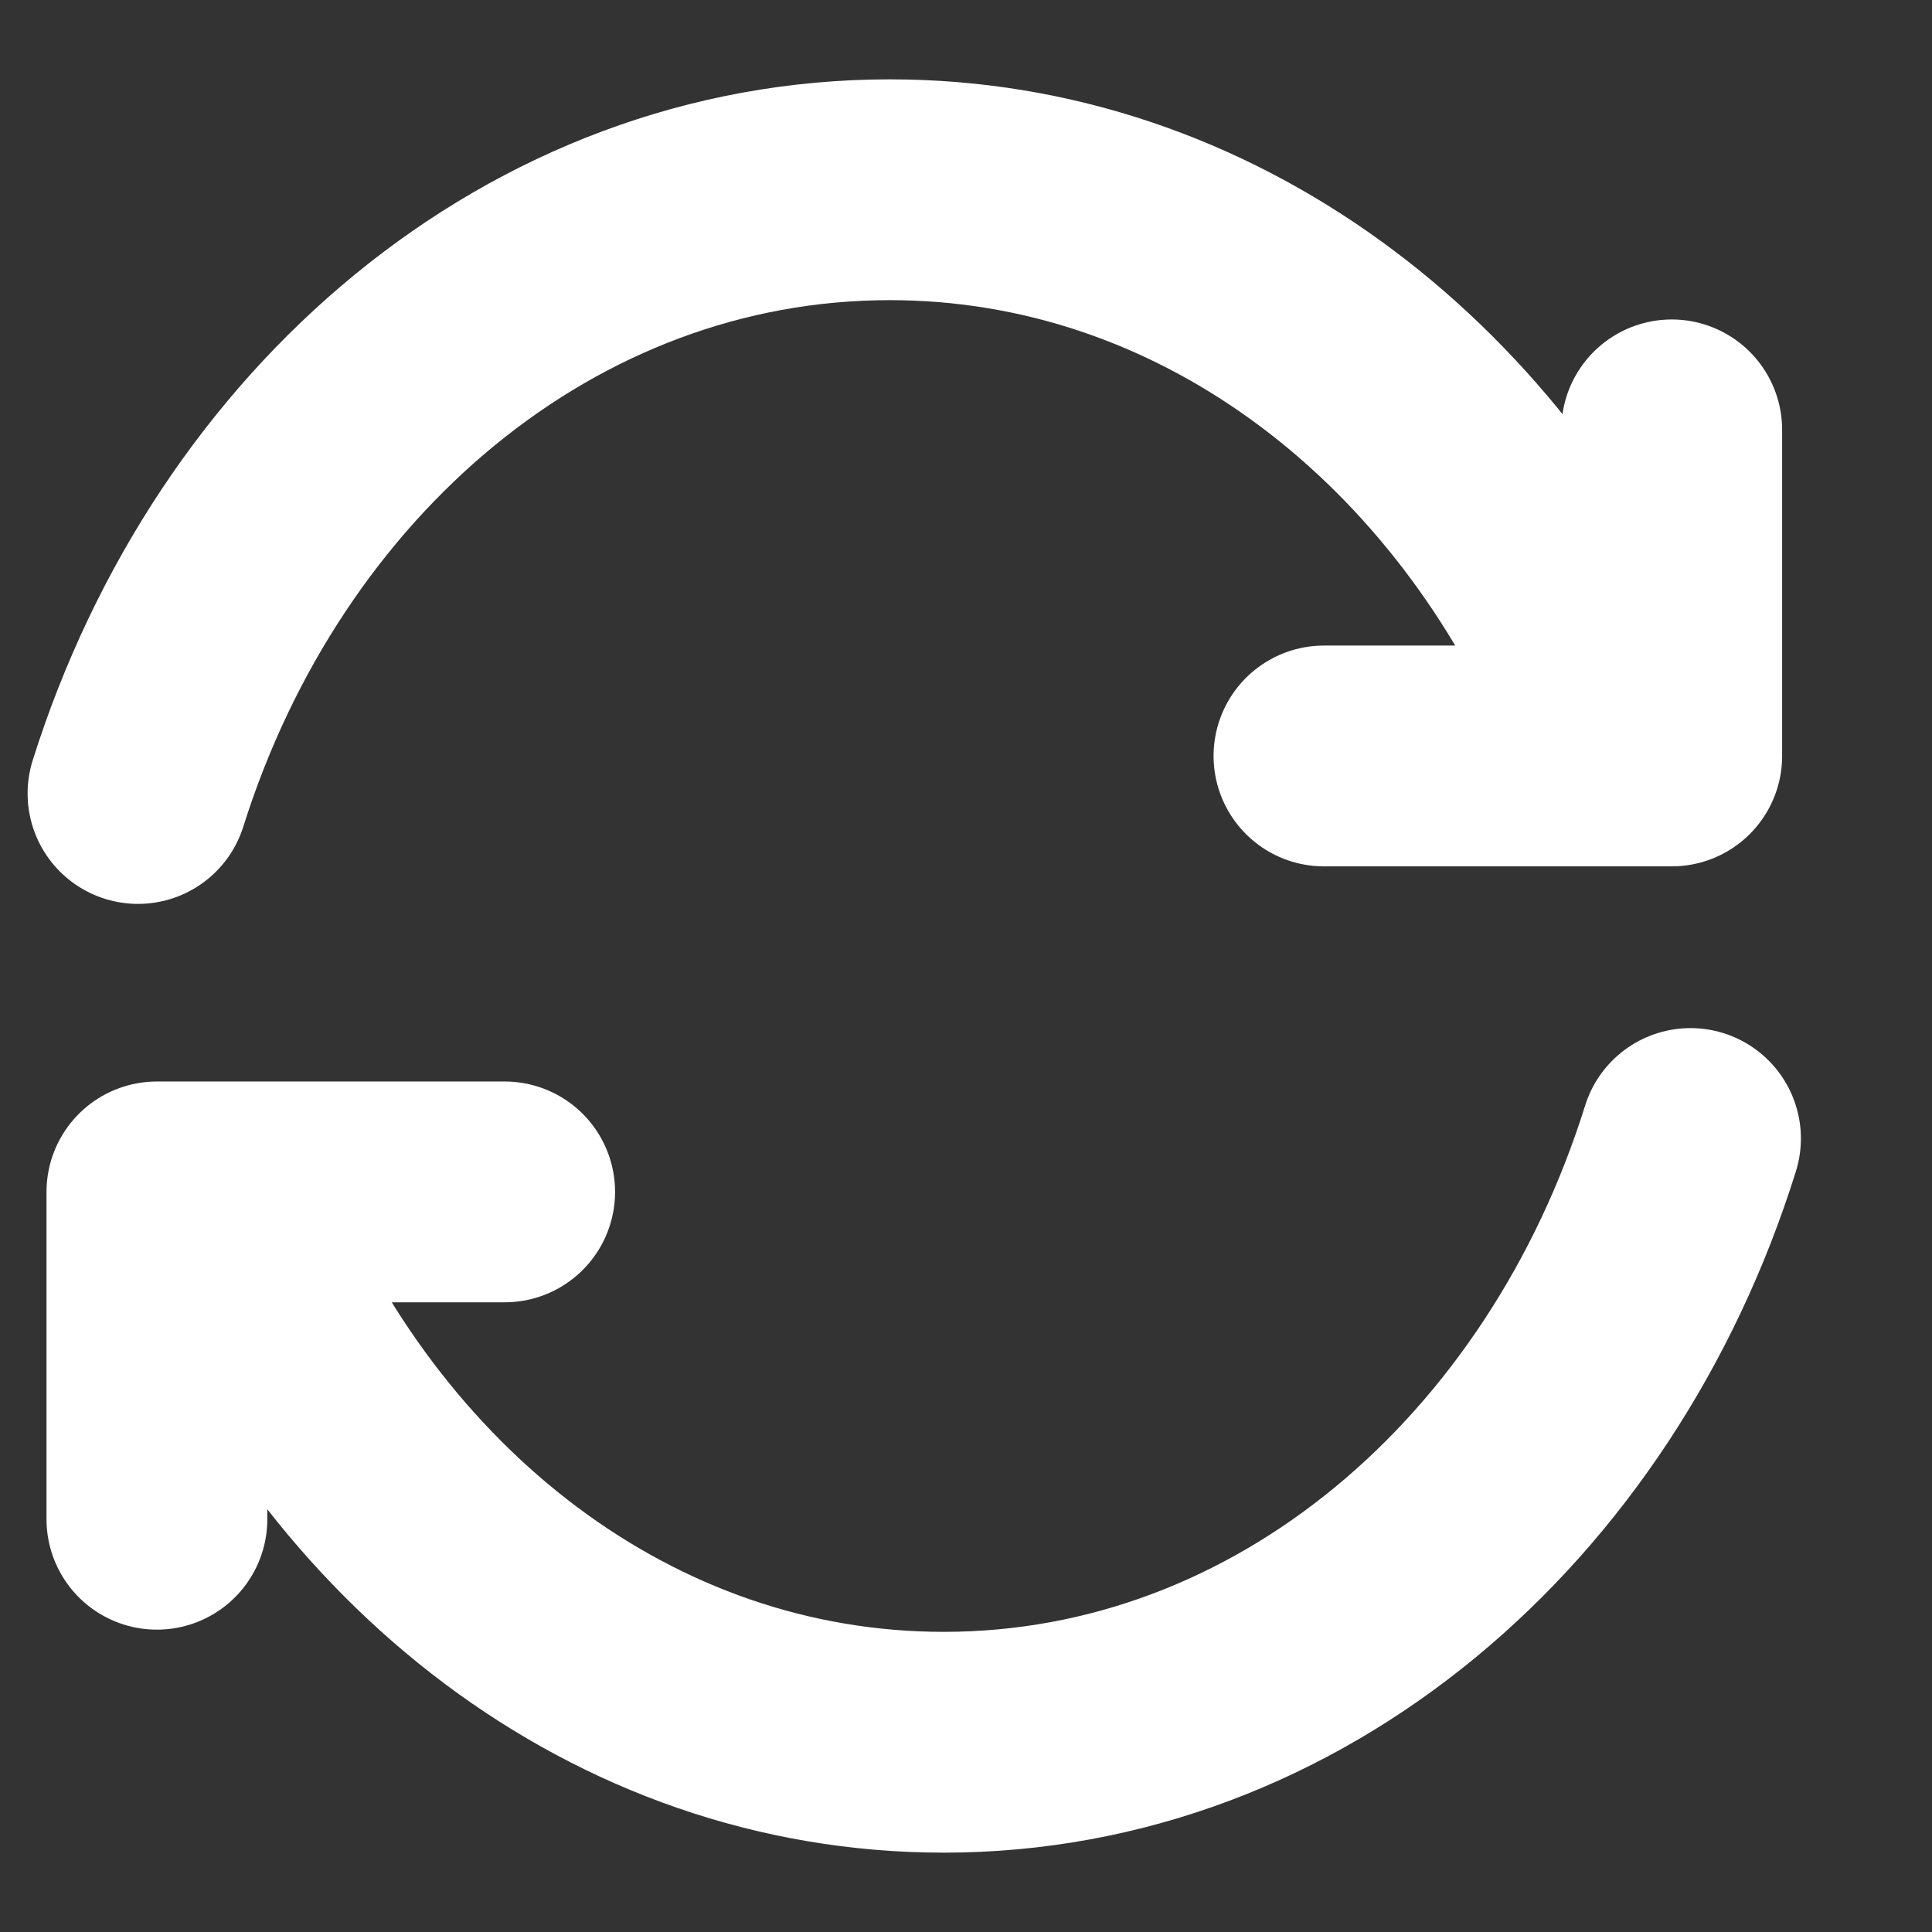
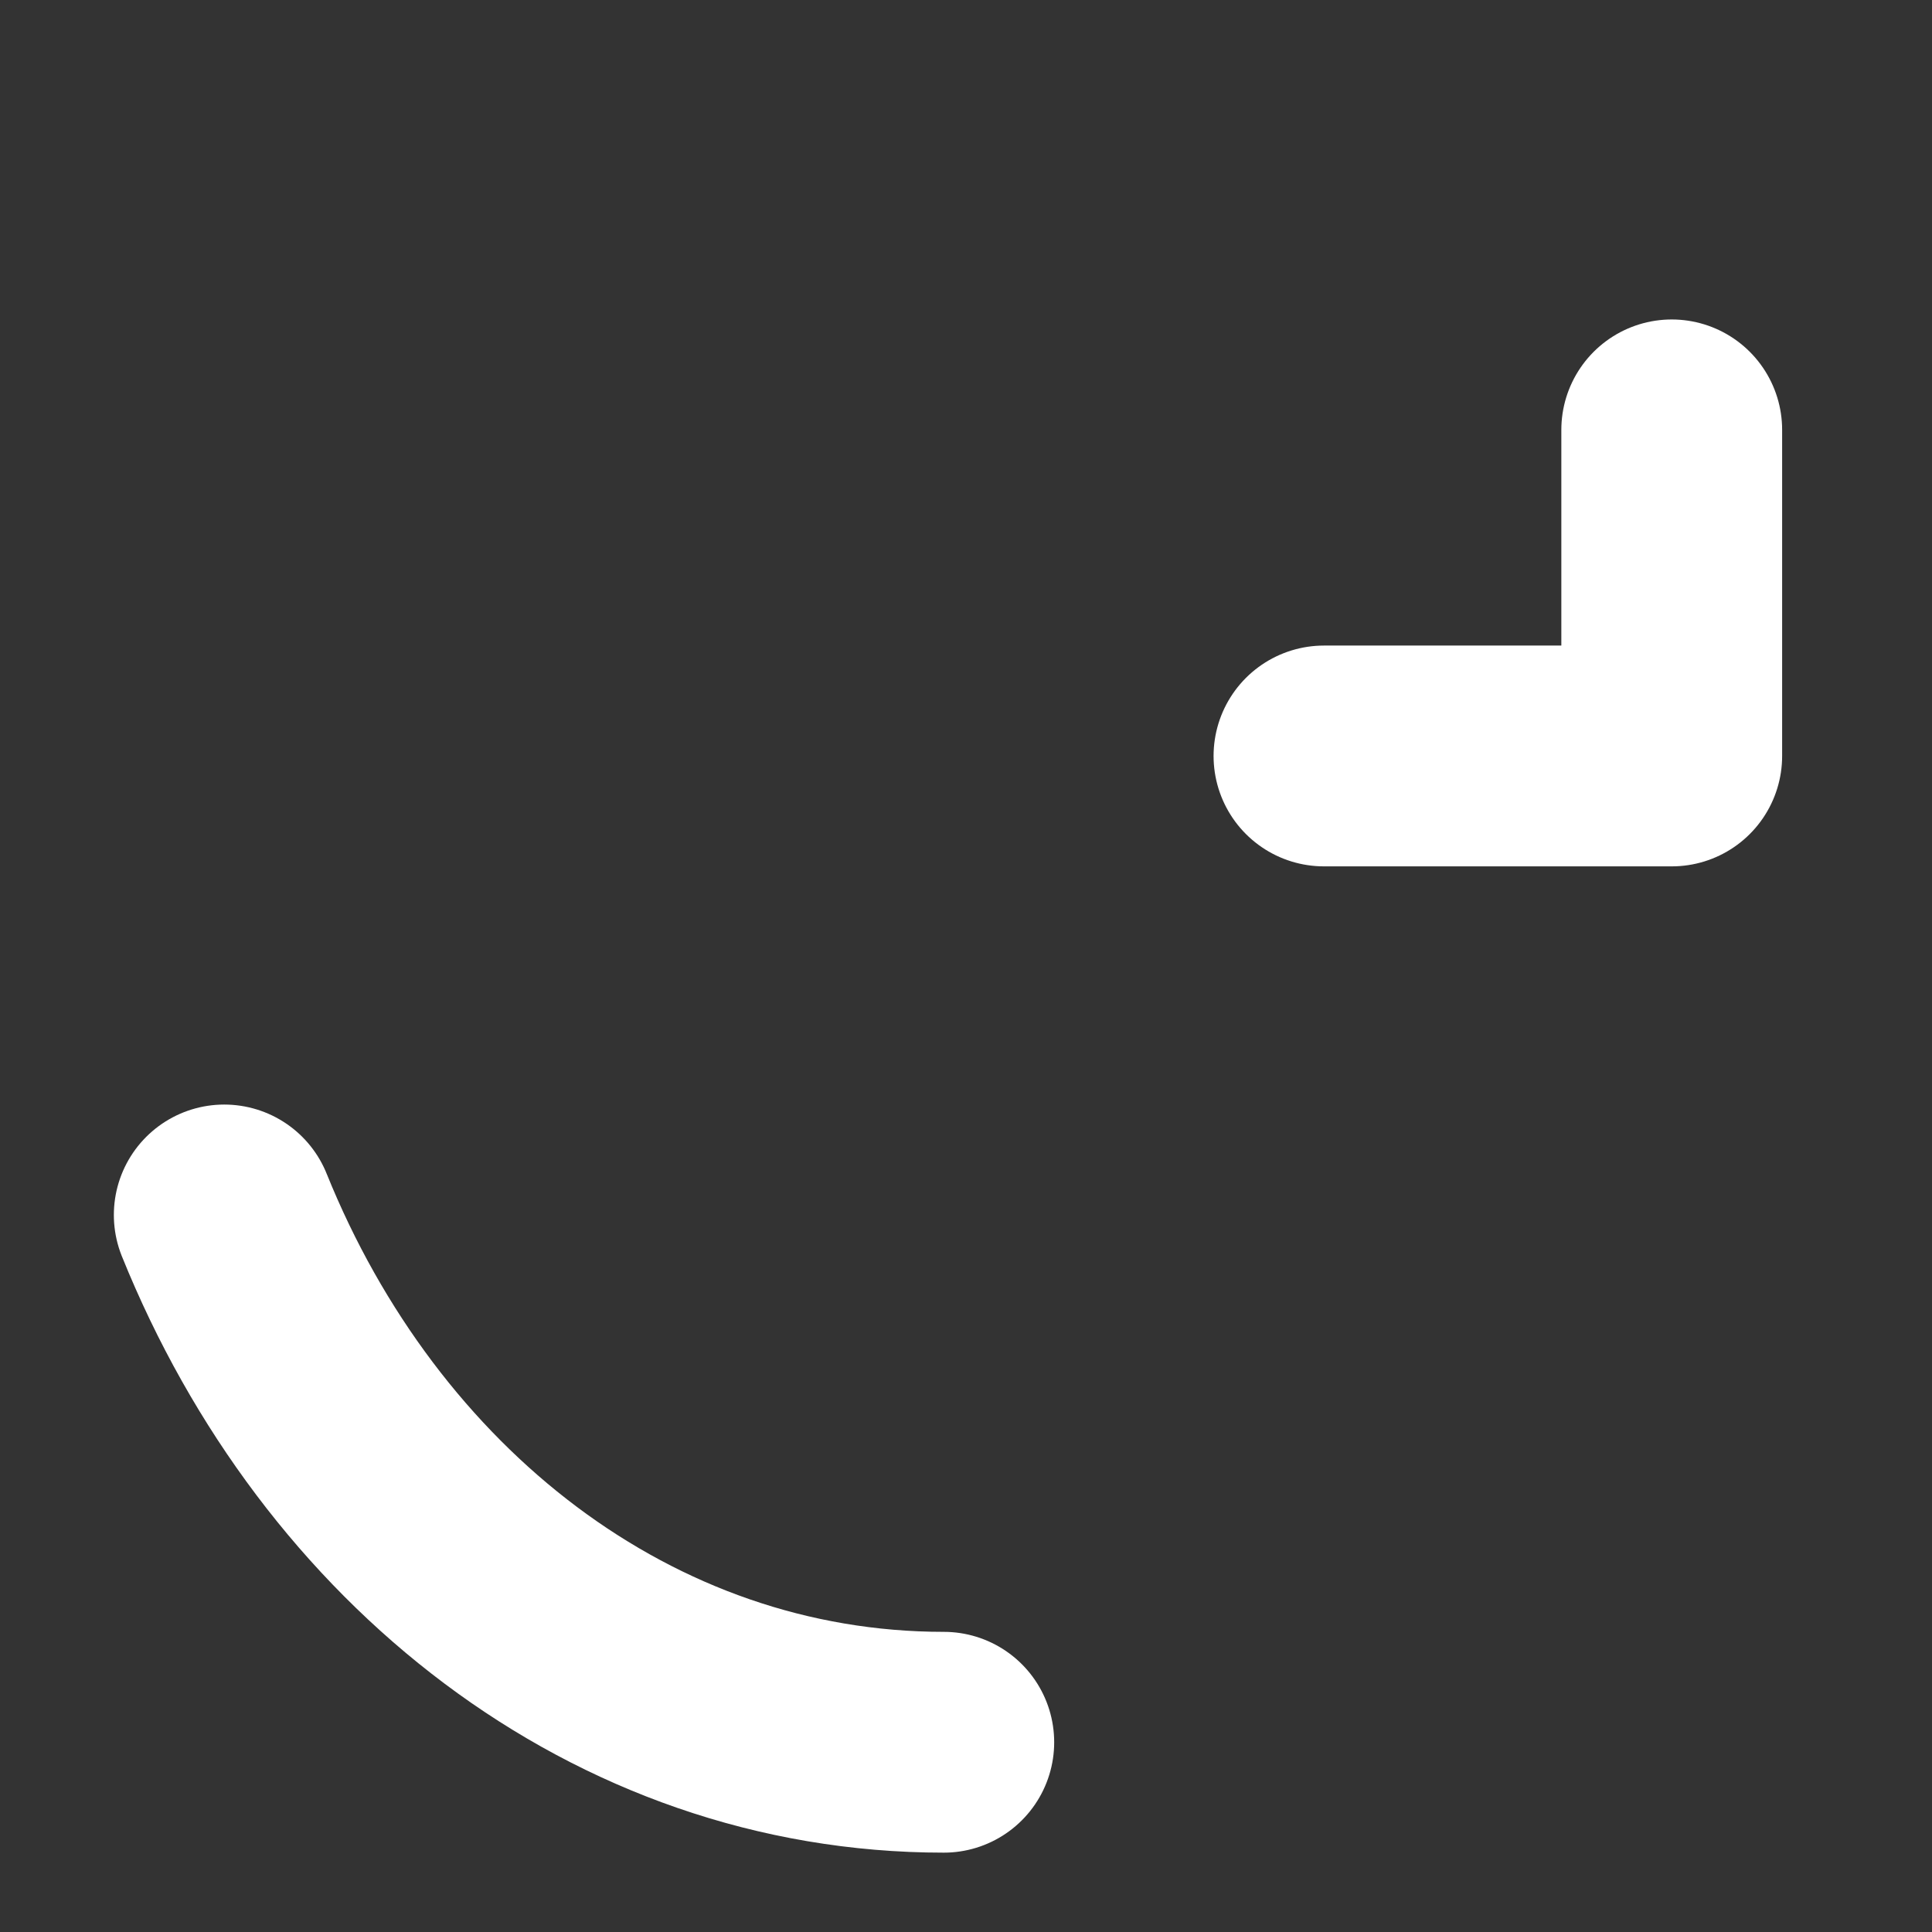
<svg xmlns="http://www.w3.org/2000/svg" width="14" height="14" viewBox="0 0 14 14" fill="none">
  <rect x="0" y="0" width="14" height="14" fill="#333333" stroke="none" />
-   <path d="M11.625 5.031C10.677 2.873 8.729 1.375 6.448 1.375C3.927 1.375 1.802 3.203 1 5.75" stroke="white" stroke-width="1.6" stroke-linecap="round" stroke-linejoin="round" />
  <path d="M9.594 5.478H12.114V3.115" stroke="white" stroke-width="1.6" stroke-linecap="round" stroke-linejoin="round" />
-   <path d="M1.625 8.804C2.535 11.057 4.511 12.625 6.839 12.625C9.343 12.625 11.453 10.797 12.25 8.25" stroke="white" stroke-width="1.6" stroke-linecap="round" stroke-linejoin="round" />
-   <path d="M3.657 8.637H1.137V11.009" stroke="white" stroke-width="1.6" stroke-linecap="round" stroke-linejoin="round" />
+   <path d="M1.625 8.804C2.535 11.057 4.511 12.625 6.839 12.625" stroke="white" stroke-width="1.6" stroke-linecap="round" stroke-linejoin="round" />
</svg>